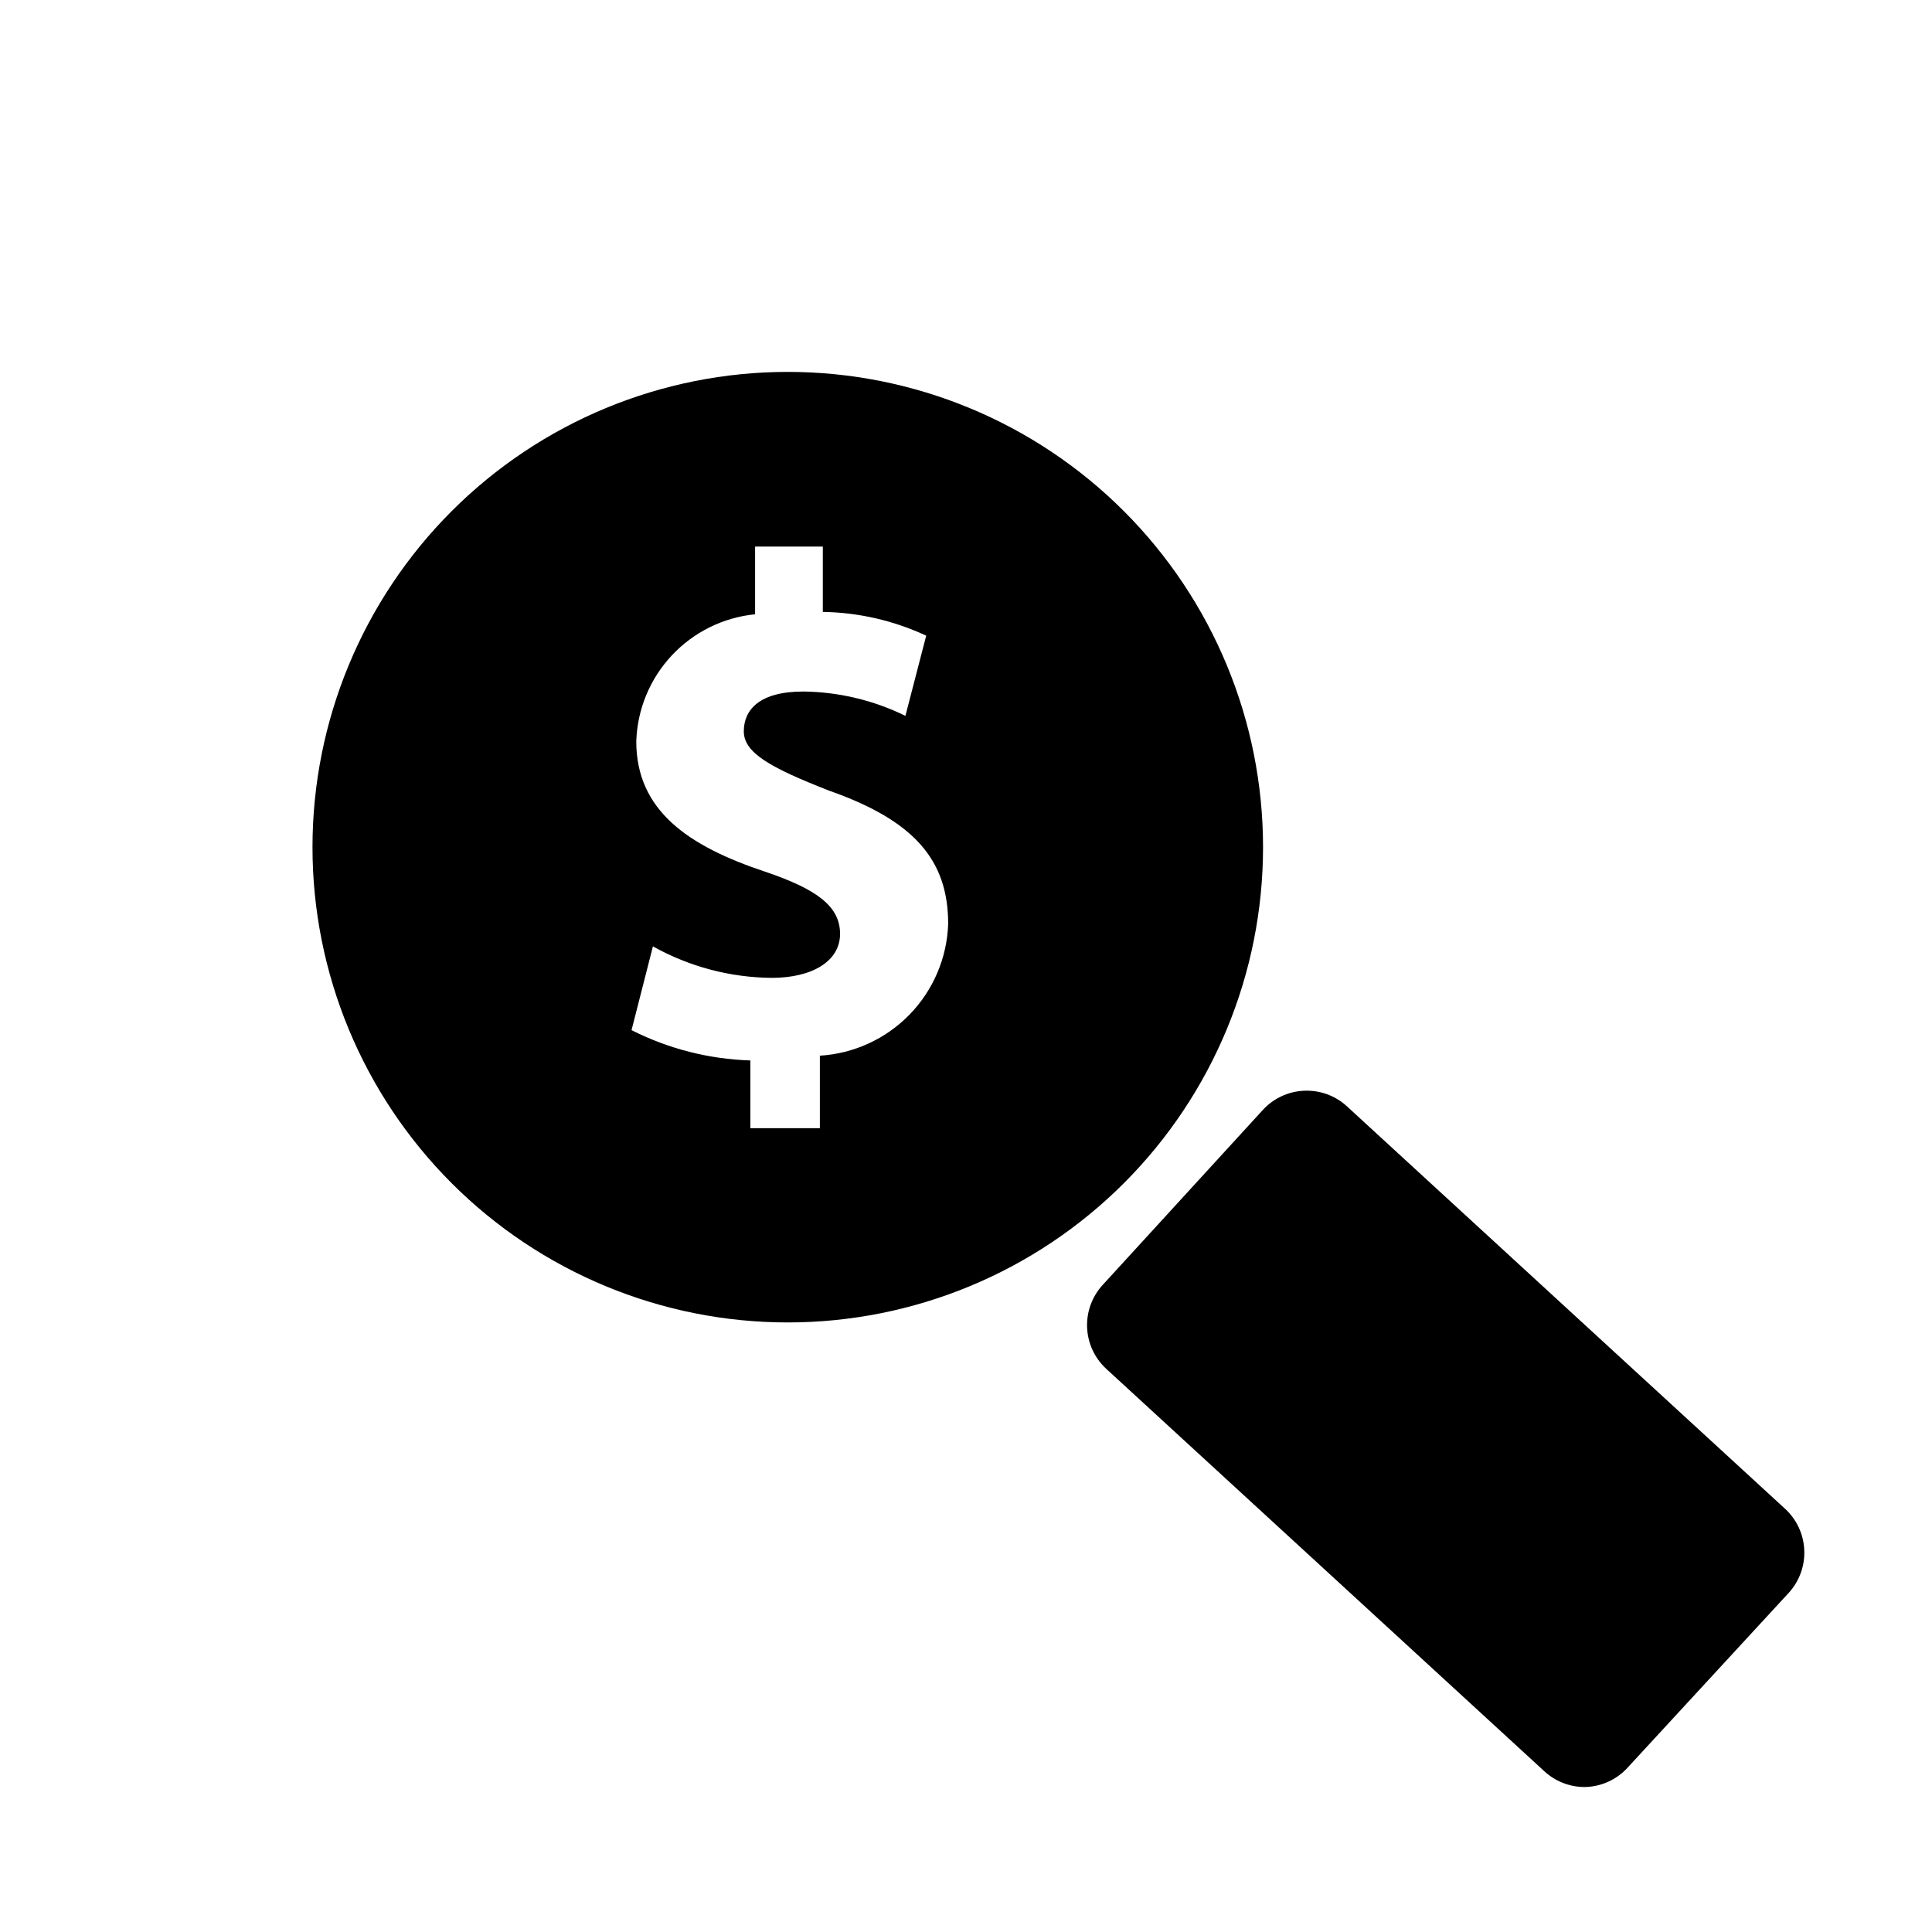
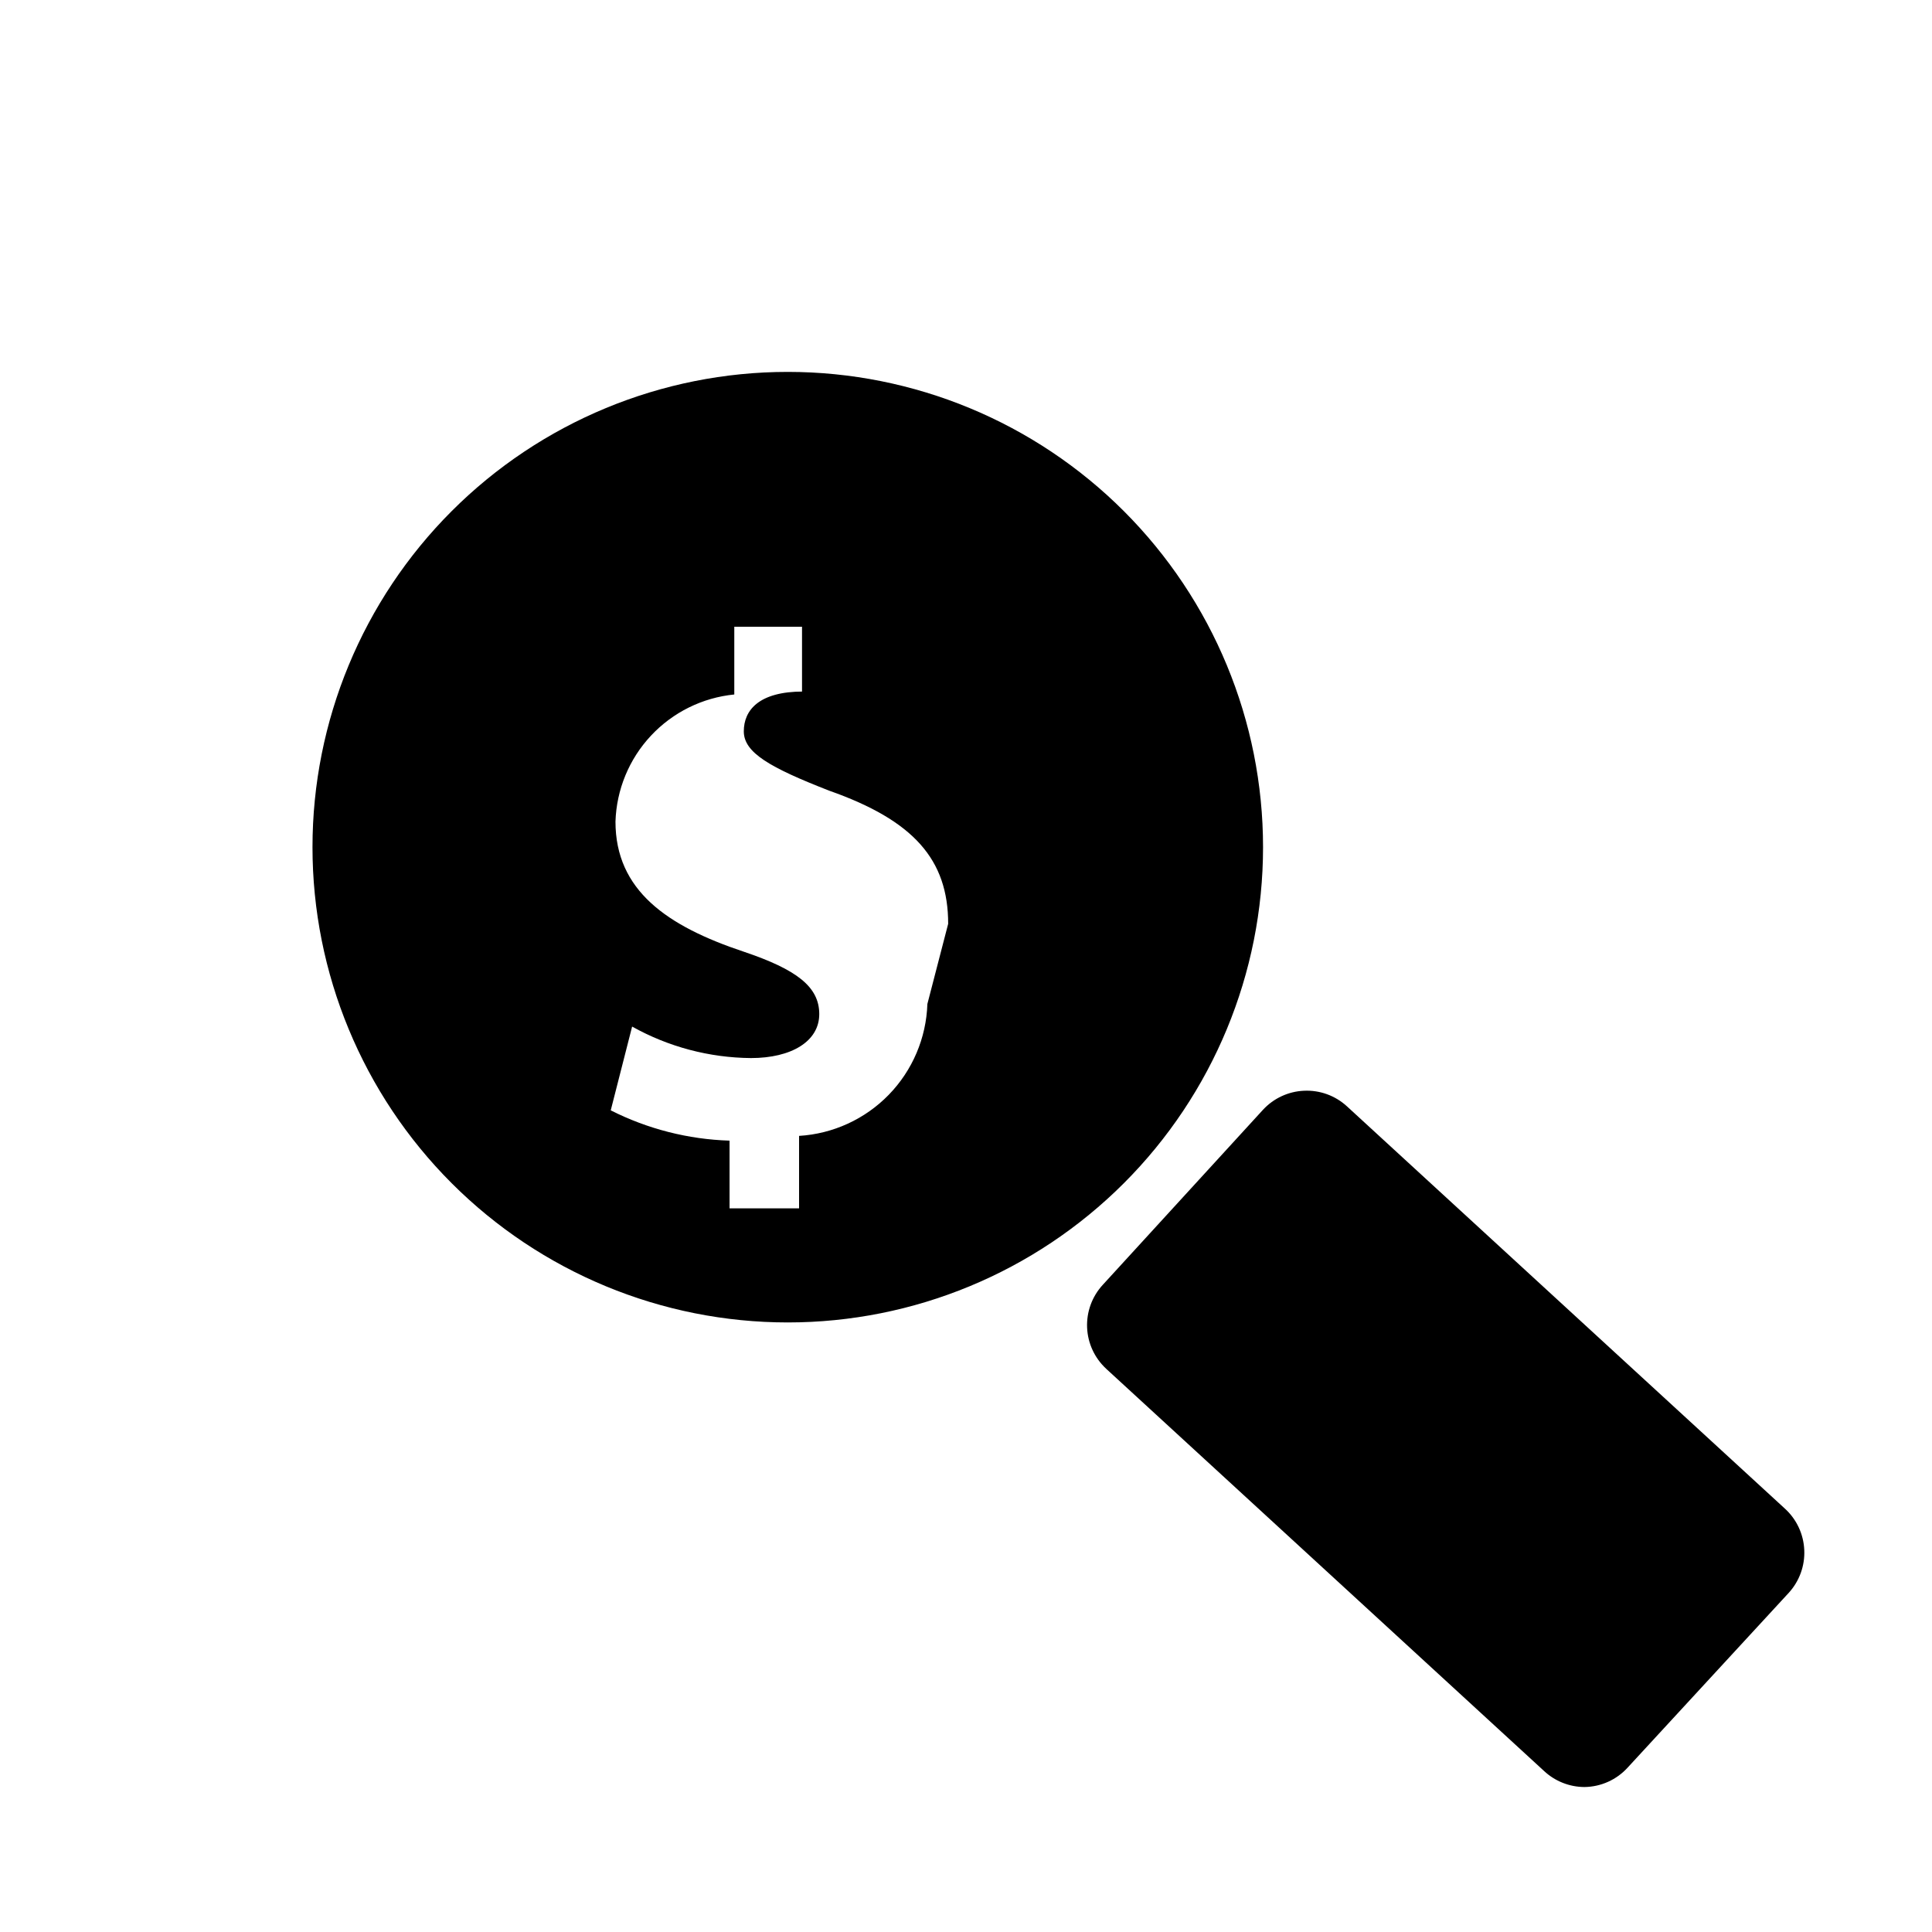
<svg xmlns="http://www.w3.org/2000/svg" fill="#000000" width="800px" height="800px" version="1.1" viewBox="144 144 512 512">
-   <path d="m622.15 554.76c0.191 4.172-1.281 8.25-4.094 11.336l-42.668 46.289c-2.938 3.258-7.106 5.141-11.492 5.195-3.977-0.016-7.805-1.535-10.707-4.25l-116.04-106.59 0.004-0.004c-3.062-2.82-4.883-6.742-5.059-10.902-0.176-4.16 1.301-8.223 4.113-11.297l42.508-46.445c2.816-3.043 6.719-4.856 10.863-5.035 4.172-0.195 8.25 1.277 11.336 4.094l116.04 106.59c3.141 2.828 5.012 6.797 5.195 11.02zm-143.43-186.25c0 33.402-13.27 65.441-36.891 89.059-23.621 23.621-55.656 36.891-89.062 36.891-33.402 0-65.441-13.27-89.062-36.891-23.621-23.617-36.891-55.656-36.891-89.059 0-33.406 13.27-65.441 36.891-89.062 23.621-23.621 55.66-36.891 89.062-36.891 33.406 0 65.441 13.27 89.062 36.891 23.621 23.621 36.891 55.656 36.891 89.062zm-83.445 20.309c0-17.004-9.133-27.395-31.488-35.266-15.742-6.141-22.672-10.078-22.672-15.742 0-5.668 4.094-10.547 15.742-10.547l0.004-0.004c9.395 0.105 18.648 2.309 27.082 6.453l5.512-21.254h-0.004c-8.586-4-17.922-6.148-27.395-6.297v-17.32h-17.949v17.949c-8.441 0.836-16.293 4.719-22.086 10.918-5.797 6.199-9.137 14.293-9.402 22.773 0 18.262 13.699 27.711 34.008 34.48 14.012 4.723 19.996 9.289 19.996 16.531 0 7.242-7.398 11.652-18.105 11.652-11.031-0.094-21.859-2.965-31.488-8.344l-5.668 22.199c9.781 4.945 20.531 7.688 31.488 8.027v17.949h18.422v-19.207c9-0.547 17.477-4.43 23.77-10.895 6.289-6.465 9.938-15.043 10.234-24.059z" />
+   <path d="m622.15 554.76c0.191 4.172-1.281 8.25-4.094 11.336l-42.668 46.289c-2.938 3.258-7.106 5.141-11.492 5.195-3.977-0.016-7.805-1.535-10.707-4.25l-116.04-106.59 0.004-0.004c-3.062-2.82-4.883-6.742-5.059-10.902-0.176-4.16 1.301-8.223 4.113-11.297l42.508-46.445c2.816-3.043 6.719-4.856 10.863-5.035 4.172-0.195 8.25 1.277 11.336 4.094l116.04 106.59c3.141 2.828 5.012 6.797 5.195 11.02zm-143.43-186.25c0 33.402-13.27 65.441-36.891 89.059-23.621 23.621-55.656 36.891-89.062 36.891-33.402 0-65.441-13.27-89.062-36.891-23.621-23.617-36.891-55.656-36.891-89.059 0-33.406 13.27-65.441 36.891-89.062 23.621-23.621 55.66-36.891 89.062-36.891 33.406 0 65.441 13.27 89.062 36.891 23.621 23.621 36.891 55.656 36.891 89.062zm-83.445 20.309c0-17.004-9.133-27.395-31.488-35.266-15.742-6.141-22.672-10.078-22.672-15.742 0-5.668 4.094-10.547 15.742-10.547l0.004-0.004c9.395 0.105 18.648 2.309 27.082 6.453h-0.004c-8.586-4-17.922-6.148-27.395-6.297v-17.32h-17.949v17.949c-8.441 0.836-16.293 4.719-22.086 10.918-5.797 6.199-9.137 14.293-9.402 22.773 0 18.262 13.699 27.711 34.008 34.48 14.012 4.723 19.996 9.289 19.996 16.531 0 7.242-7.398 11.652-18.105 11.652-11.031-0.094-21.859-2.965-31.488-8.344l-5.668 22.199c9.781 4.945 20.531 7.688 31.488 8.027v17.949h18.422v-19.207c9-0.547 17.477-4.43 23.77-10.895 6.289-6.465 9.938-15.043 10.234-24.059z" />
</svg>